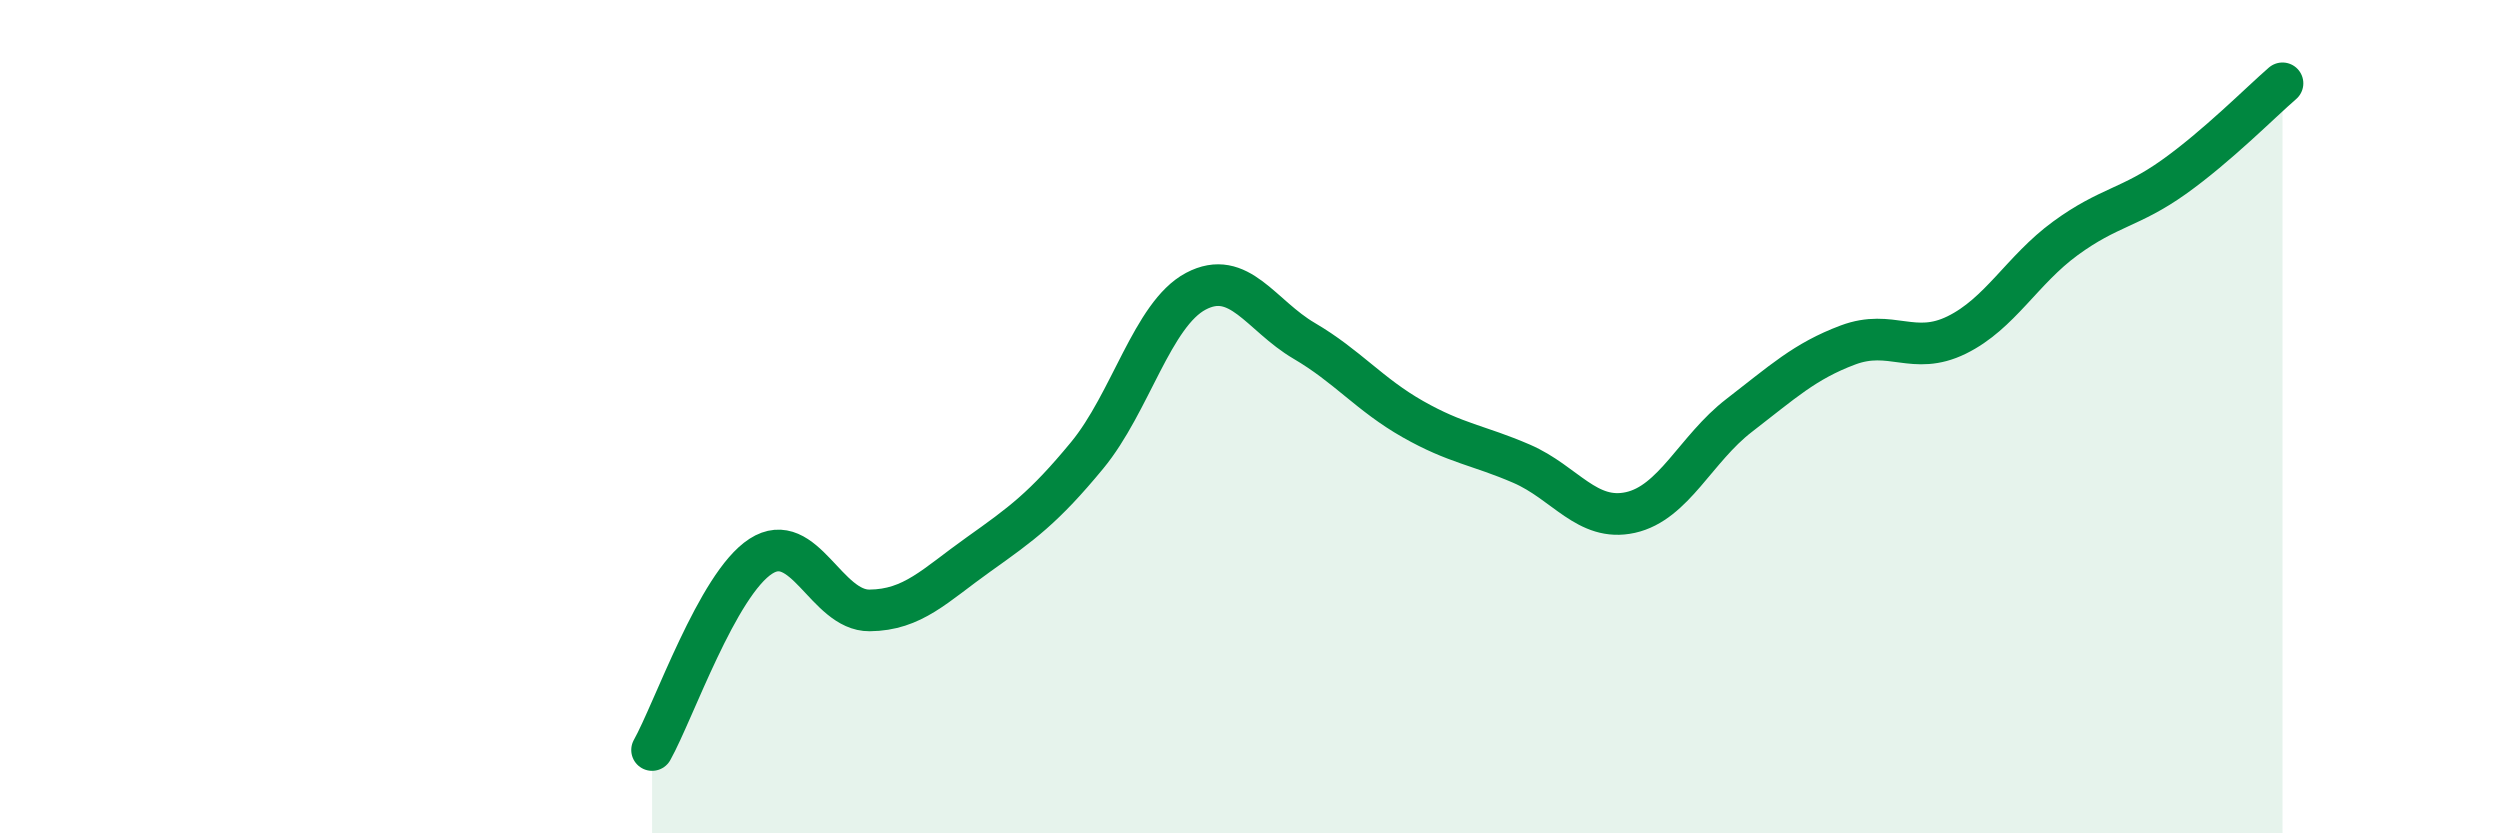
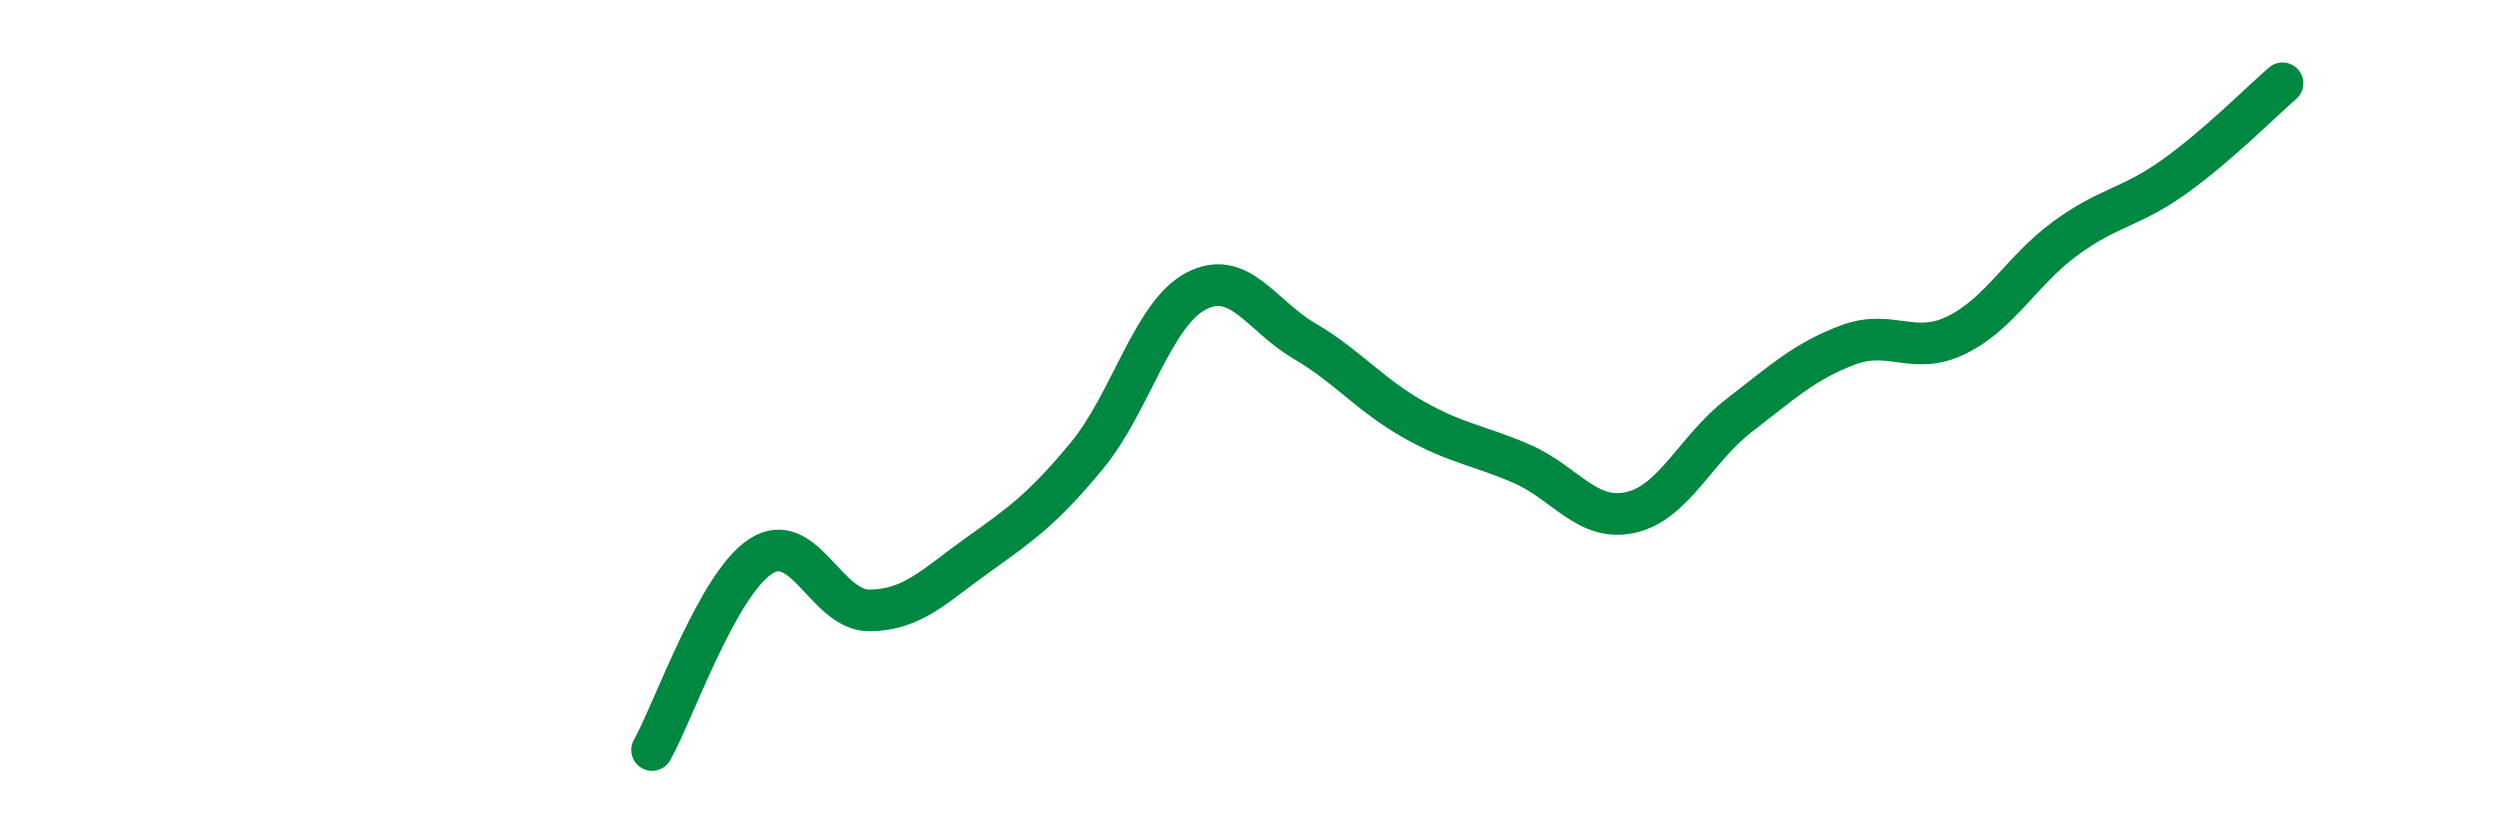
<svg xmlns="http://www.w3.org/2000/svg" width="60" height="20" viewBox="0 0 60 20">
-   <path d="M 15.65,18 C 16.17,17.07 17.22,14.02 18.26,13.35 C 19.3,12.68 19.83,14.66 20.87,14.65 C 21.91,14.64 22.44,14.05 23.48,13.31 C 24.52,12.57 25.05,12.19 26.09,10.93 C 27.13,9.67 27.66,7.54 28.7,6.99 C 29.74,6.44 30.26,7.57 31.3,8.18 C 32.34,8.79 32.87,9.47 33.91,10.06 C 34.95,10.65 35.48,10.68 36.52,11.13 C 37.56,11.58 38.09,12.53 39.13,12.3 C 40.17,12.07 40.7,10.77 41.74,9.97 C 42.78,9.17 43.31,8.67 44.35,8.28 C 45.39,7.89 45.92,8.55 46.96,8.04 C 48,7.53 48.53,6.48 49.57,5.72 C 50.61,4.96 51.13,4.99 52.17,4.25 C 53.21,3.51 54.26,2.45 54.78,2L54.78 20L15.65 20Z" fill="#008740" opacity="0.1" stroke-linecap="round" stroke-linejoin="round" />
  <path d="M 15.65,18 C 16.17,17.07 17.22,14.02 18.26,13.35 C 19.3,12.68 19.83,14.66 20.87,14.65 C 21.91,14.64 22.44,14.05 23.48,13.31 C 24.52,12.57 25.05,12.19 26.09,10.93 C 27.13,9.67 27.66,7.54 28.7,6.99 C 29.74,6.44 30.26,7.57 31.3,8.18 C 32.34,8.79 32.87,9.47 33.91,10.06 C 34.95,10.65 35.48,10.68 36.52,11.13 C 37.56,11.58 38.09,12.53 39.13,12.3 C 40.17,12.07 40.7,10.77 41.74,9.97 C 42.78,9.17 43.31,8.67 44.35,8.28 C 45.39,7.89 45.92,8.55 46.96,8.04 C 48,7.53 48.53,6.48 49.57,5.72 C 50.61,4.96 51.13,4.99 52.17,4.25 C 53.21,3.51 54.26,2.45 54.78,2" stroke="#008740" stroke-width="1" fill="none" stroke-linecap="round" stroke-linejoin="round" />
</svg>